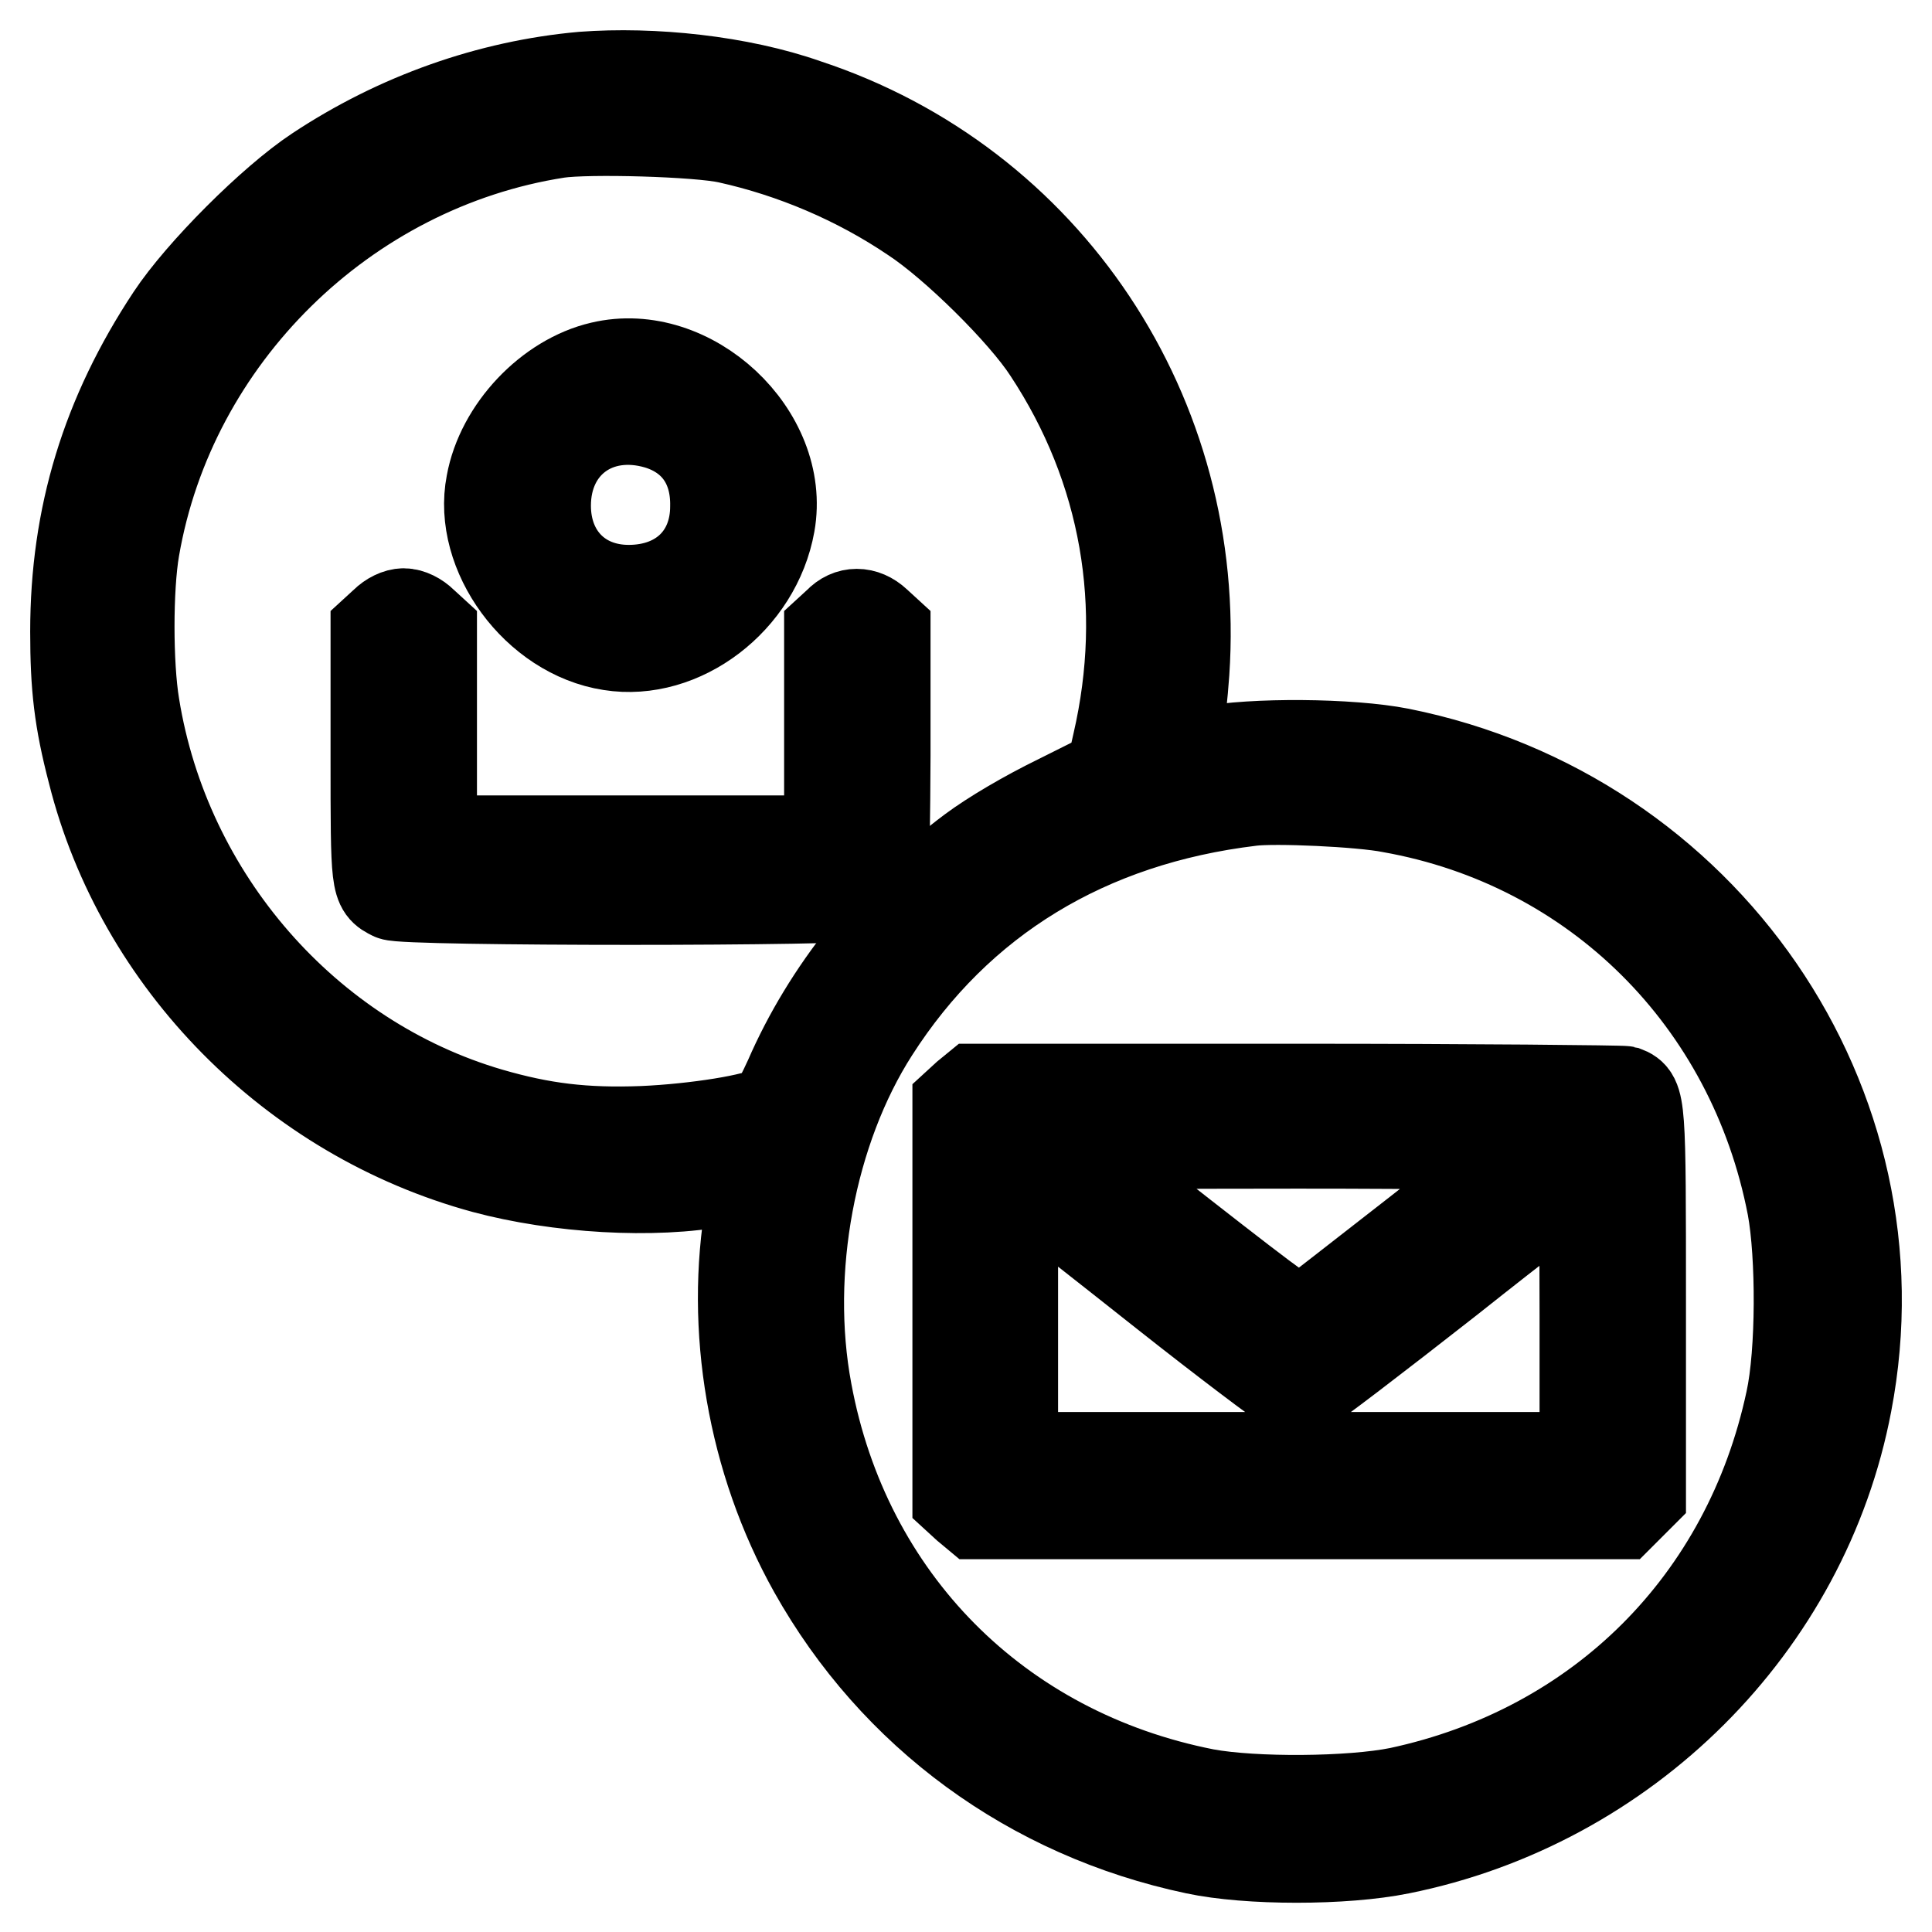
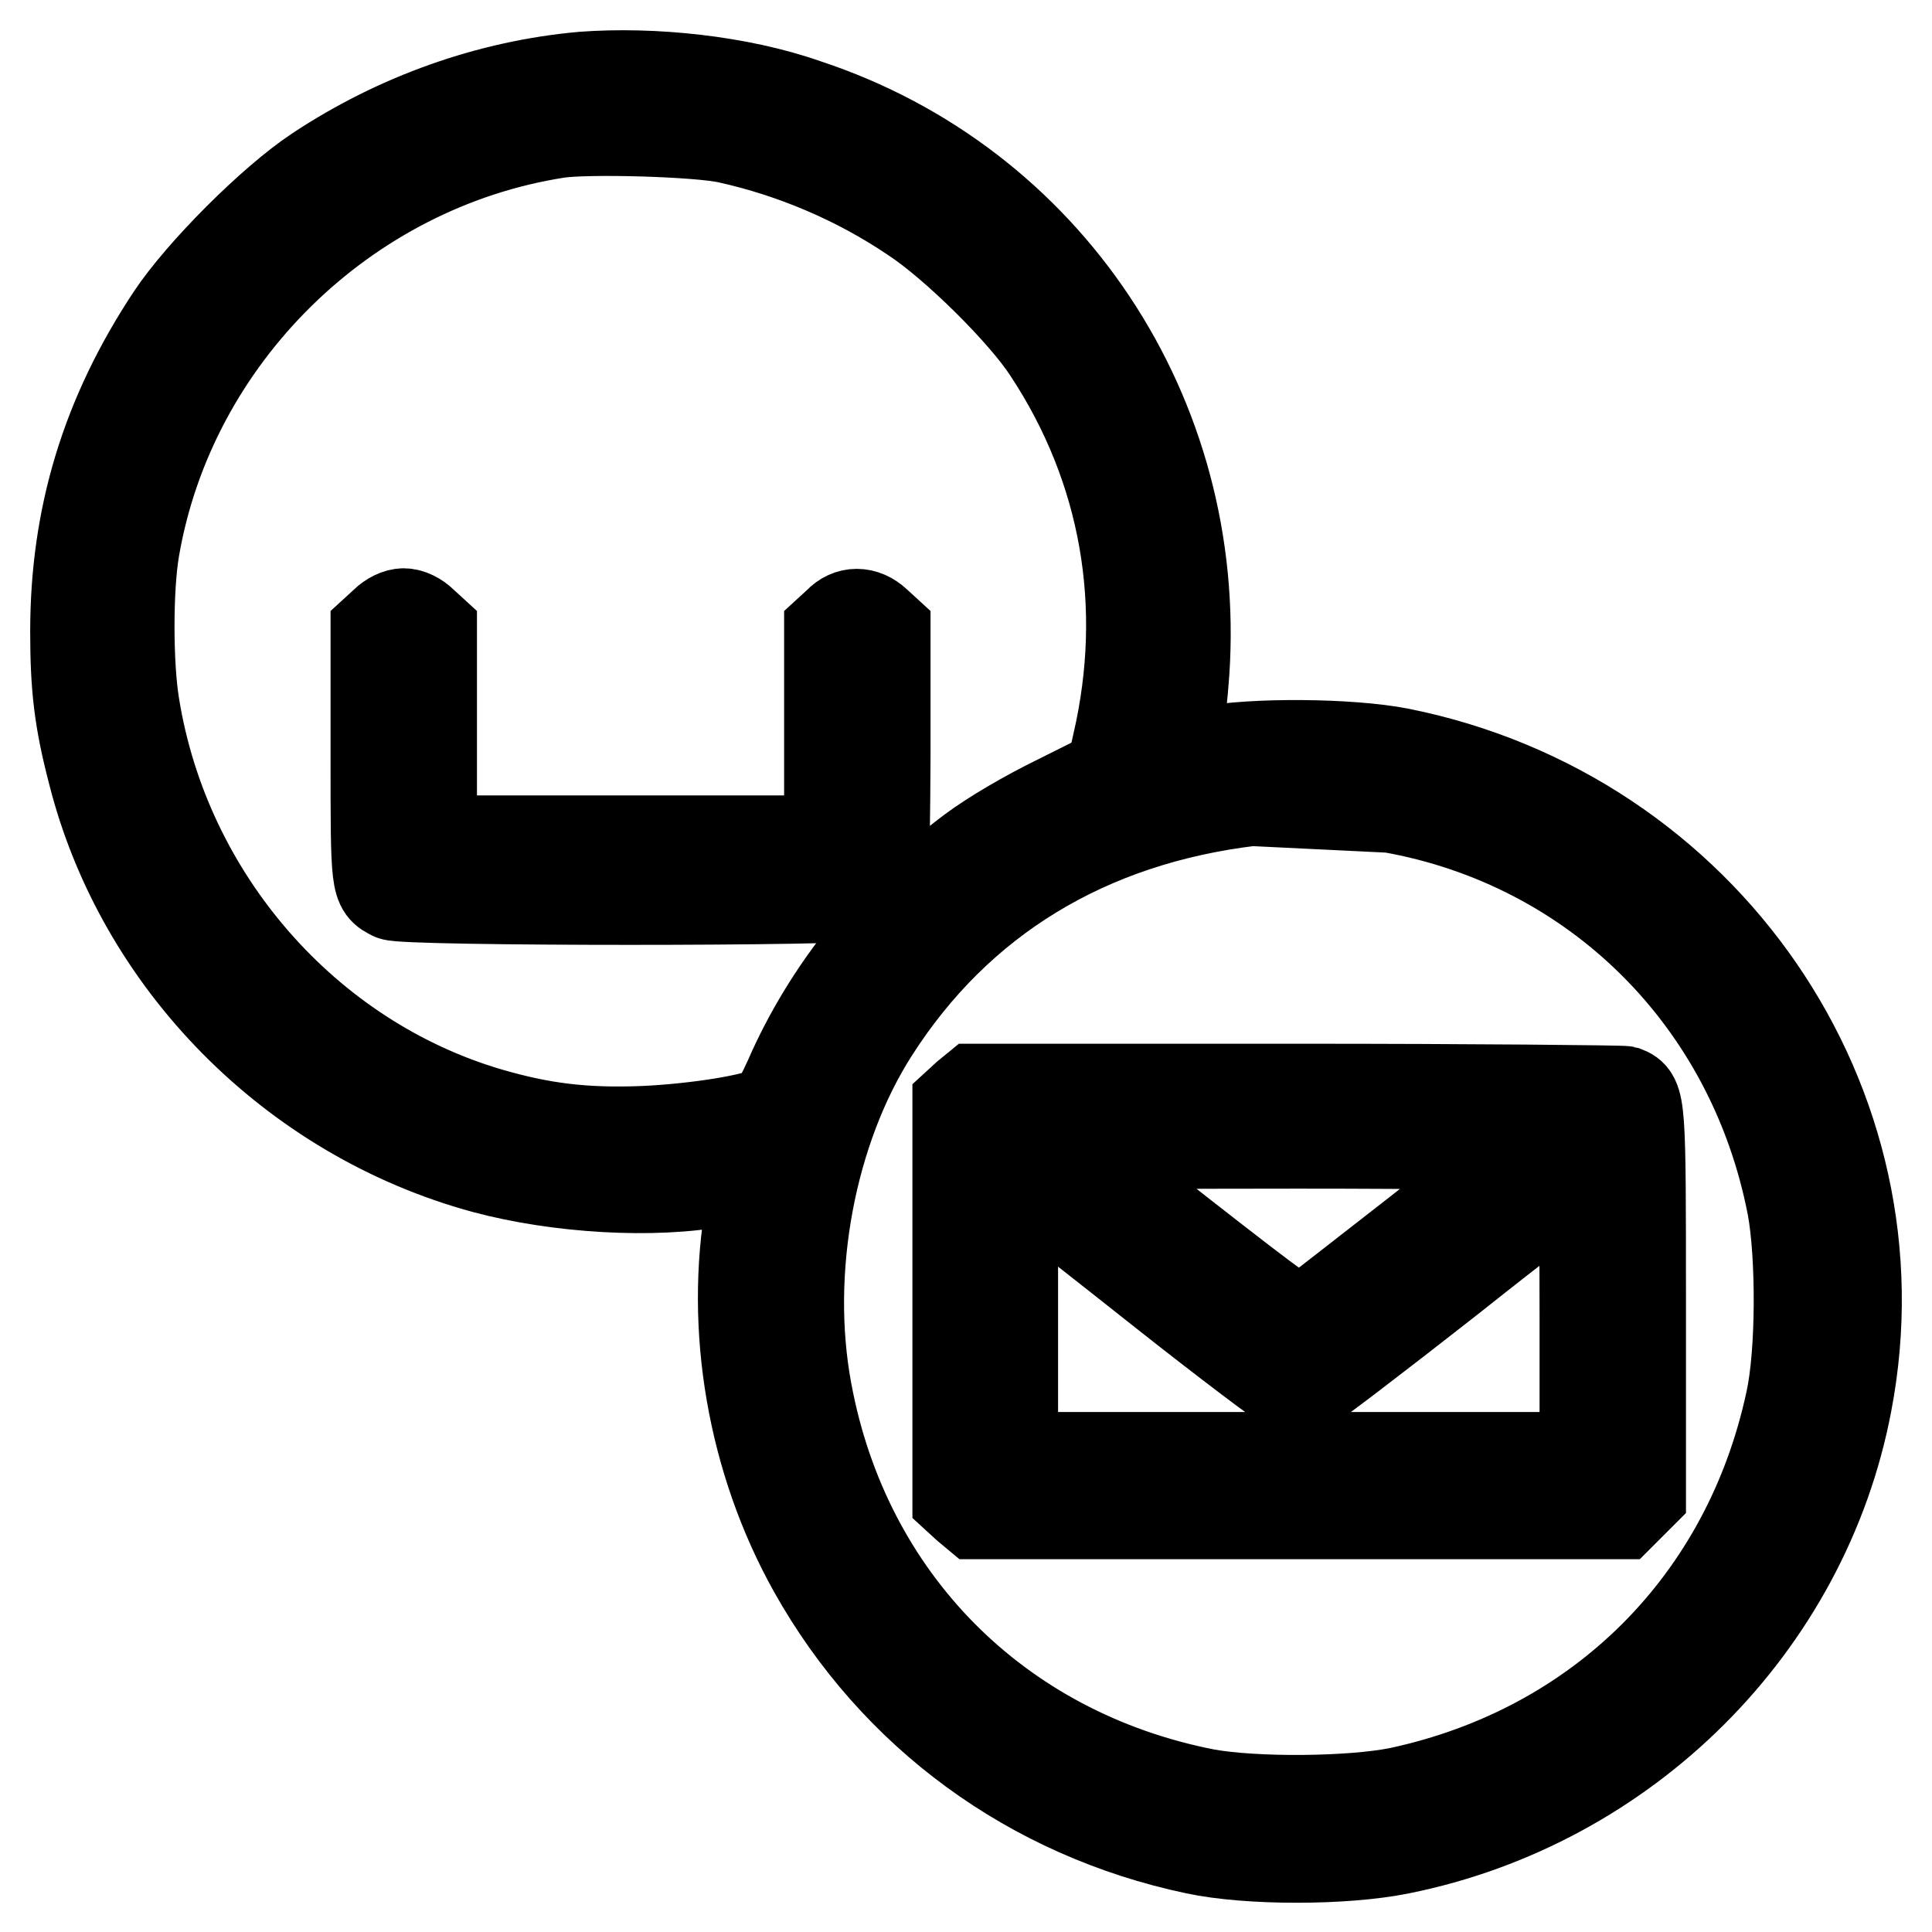
<svg xmlns="http://www.w3.org/2000/svg" version="1.1" x="0px" y="0px" viewBox="0 0 256 256" enable-background="new 0 0 256 256" xml:space="preserve">
  <g>
    <g>
      <g>
-         <path stroke-width="12" fill-opacity="0" stroke="#000000" d="M77.2,10.2C64.9,11.3,52.7,15.6,42,22.7c-5.9,3.9-15.4,13.4-19.3,19.3C14.1,55,10,68.4,10,83.7c0,7.3,0.5,11.7,2.3,18.6c6.3,25.1,26.5,45.6,51.9,52.5c9.7,2.6,22.4,3.4,31.3,1.7c2.4-0.4,4.4-0.7,4.5-0.6c0.1,0.1-0.1,1.9-0.5,4.1c-2.8,16,0.2,33.5,8.3,48c10.7,19.1,28.8,32.4,50.6,37c7,1.5,19.7,1.5,27.1,0c29.9-6,53.6-29.6,59.2-59.1c7.6-39.6-18.8-78-59.2-86.1c-6.6-1.3-19.5-1.4-25.7-0.2c-2.1,0.4-4,0.6-4.1,0.6c-0.1-0.1,0-1.5,0.3-3c0.3-1.5,0.7-5.2,0.9-8.1c2.3-34.1-18.2-64.8-50.1-75.3C98,10.7,86.5,9.5,77.2,10.2z M96.5,18.3c8.6,1.9,17.1,5.5,24.5,10.5c5.5,3.6,14.6,12.6,17.9,17.7c10.3,15.6,13.4,33.8,9.2,52l-0.9,4l-7,3.5c-4.3,2.1-8.7,4.7-11.4,6.7c-10.7,8-19.2,18.7-24.2,30.2c-0.9,2-1.9,3.9-2.4,4.2c-1.8,1.2-10.1,2.5-17,2.8c-7.8,0.3-13.4-0.4-20.3-2.4c-24.3-7.1-43-28.5-47.1-54c-0.9-5.4-0.9-15.6,0-20.8c4.8-28,27.8-50.7,56.1-55.1C77.9,17,92.5,17.4,96.5,18.3z M184.3,107c27.1,4.8,47.9,25.4,53.2,52.9c1.2,6.5,1.2,19.3-0.2,25.7c-5.7,26.7-25.3,46.2-51.9,51.9c-6.4,1.3-19.2,1.4-25.7,0.2c-27.5-5.4-47.7-25.7-52.8-53.3c-3-16,0.5-34.7,8.9-47.8c11.2-17.5,28.3-27.9,50-30.5C168.9,105.7,180.3,106.2,184.3,107z" />
-         <path stroke-width="12" fill-opacity="0" stroke="#000000" d="M79.7,48.6c-6.9,1.6-13.3,8.3-14.6,15.5c-1.8,9.2,6,19.9,15.8,21.4c9.4,1.5,19.3-6,21.1-16.1C104.1,57.6,91.5,45.8,79.7,48.6z M87.2,56.2c4.9,1.5,7.7,5.4,7.6,10.9c0,6.6-4.6,11.1-11.5,11.1c-6.5,0-11-4.6-11-11.2C72.3,58.8,79.1,53.8,87.2,56.2z" />
+         <path stroke-width="12" fill-opacity="0" stroke="#000000" d="M77.2,10.2C64.9,11.3,52.7,15.6,42,22.7c-5.9,3.9-15.4,13.4-19.3,19.3C14.1,55,10,68.4,10,83.7c0,7.3,0.5,11.7,2.3,18.6c6.3,25.1,26.5,45.6,51.9,52.5c9.7,2.6,22.4,3.4,31.3,1.7c2.4-0.4,4.4-0.7,4.5-0.6c0.1,0.1-0.1,1.9-0.5,4.1c-2.8,16,0.2,33.5,8.3,48c10.7,19.1,28.8,32.4,50.6,37c7,1.5,19.7,1.5,27.1,0c29.9-6,53.6-29.6,59.2-59.1c7.6-39.6-18.8-78-59.2-86.1c-6.6-1.3-19.5-1.4-25.7-0.2c-2.1,0.4-4,0.6-4.1,0.6c-0.1-0.1,0-1.5,0.3-3c0.3-1.5,0.7-5.2,0.9-8.1c2.3-34.1-18.2-64.8-50.1-75.3C98,10.7,86.5,9.5,77.2,10.2z M96.5,18.3c8.6,1.9,17.1,5.5,24.5,10.5c5.5,3.6,14.6,12.6,17.9,17.7c10.3,15.6,13.4,33.8,9.2,52l-0.9,4l-7,3.5c-4.3,2.1-8.7,4.7-11.4,6.7c-10.7,8-19.2,18.7-24.2,30.2c-0.9,2-1.9,3.9-2.4,4.2c-1.8,1.2-10.1,2.5-17,2.8c-7.8,0.3-13.4-0.4-20.3-2.4c-24.3-7.1-43-28.5-47.1-54c-0.9-5.4-0.9-15.6,0-20.8c4.8-28,27.8-50.7,56.1-55.1C77.9,17,92.5,17.4,96.5,18.3z M184.3,107c27.1,4.8,47.9,25.4,53.2,52.9c1.2,6.5,1.2,19.3-0.2,25.7c-5.7,26.7-25.3,46.2-51.9,51.9c-6.4,1.3-19.2,1.4-25.7,0.2c-27.5-5.4-47.7-25.7-52.8-53.3c-3-16,0.5-34.7,8.9-47.8c11.2-17.5,28.3-27.9,50-30.5z" />
        <path stroke-width="12" fill-opacity="0" stroke="#000000" d="M51,82.5l-1.2,1.1v16.5c0,17.4,0,17.4,2.2,18.5c1.4,0.8,61.6,0.8,63.1,0c2.1-1.1,2.1-1.1,2.2-18.5V83.6l-1.2-1.1c-1.6-1.5-3.6-1.5-5,0l-1.2,1.1v13.9v13.9H83.6H57.2V97.5V83.6l-1.2-1.1c-0.7-0.7-1.7-1.2-2.5-1.2C52.7,81.3,51.7,81.8,51,82.5z" />
        <path stroke-width="12" fill-opacity="0" stroke="#000000" d="M128.1,145.2l-1.2,1.1v26.1l0,26.1l1.2,1.1l1.2,1H172h42.8l1.3-1.3l1.3-1.3v-25.3c0-26.6,0-27.3-2.1-28.1c-0.4-0.1-19.9-0.3-43.4-0.3h-42.7L128.1,145.2z M202.4,151.9c-0.9,0.8-29,22.7-29.7,23.2c-0.7,0.4-3.2-1.4-16-11.4c-8.4-6.6-15.3-12-15.4-12c-0.1-0.1,13.7-0.2,30.7-0.2C189.8,151.5,202.7,151.7,202.4,151.9z M154.4,171.4c8.1,6.4,15.4,11.9,16.2,12.3c1,0.5,1.7,0.6,2.5,0.2c0.6-0.2,9.1-6.7,18.8-14.3c9.7-7.7,17.8-13.9,17.9-13.9c0.1,0,0.2,8.4,0.2,18.7v18.7h-37.9h-37.9v-18.7v-18.7l2.7,2.1C138.5,158.8,146.3,165,154.4,171.4z" />
      </g>
    </g>
  </g>
</svg>